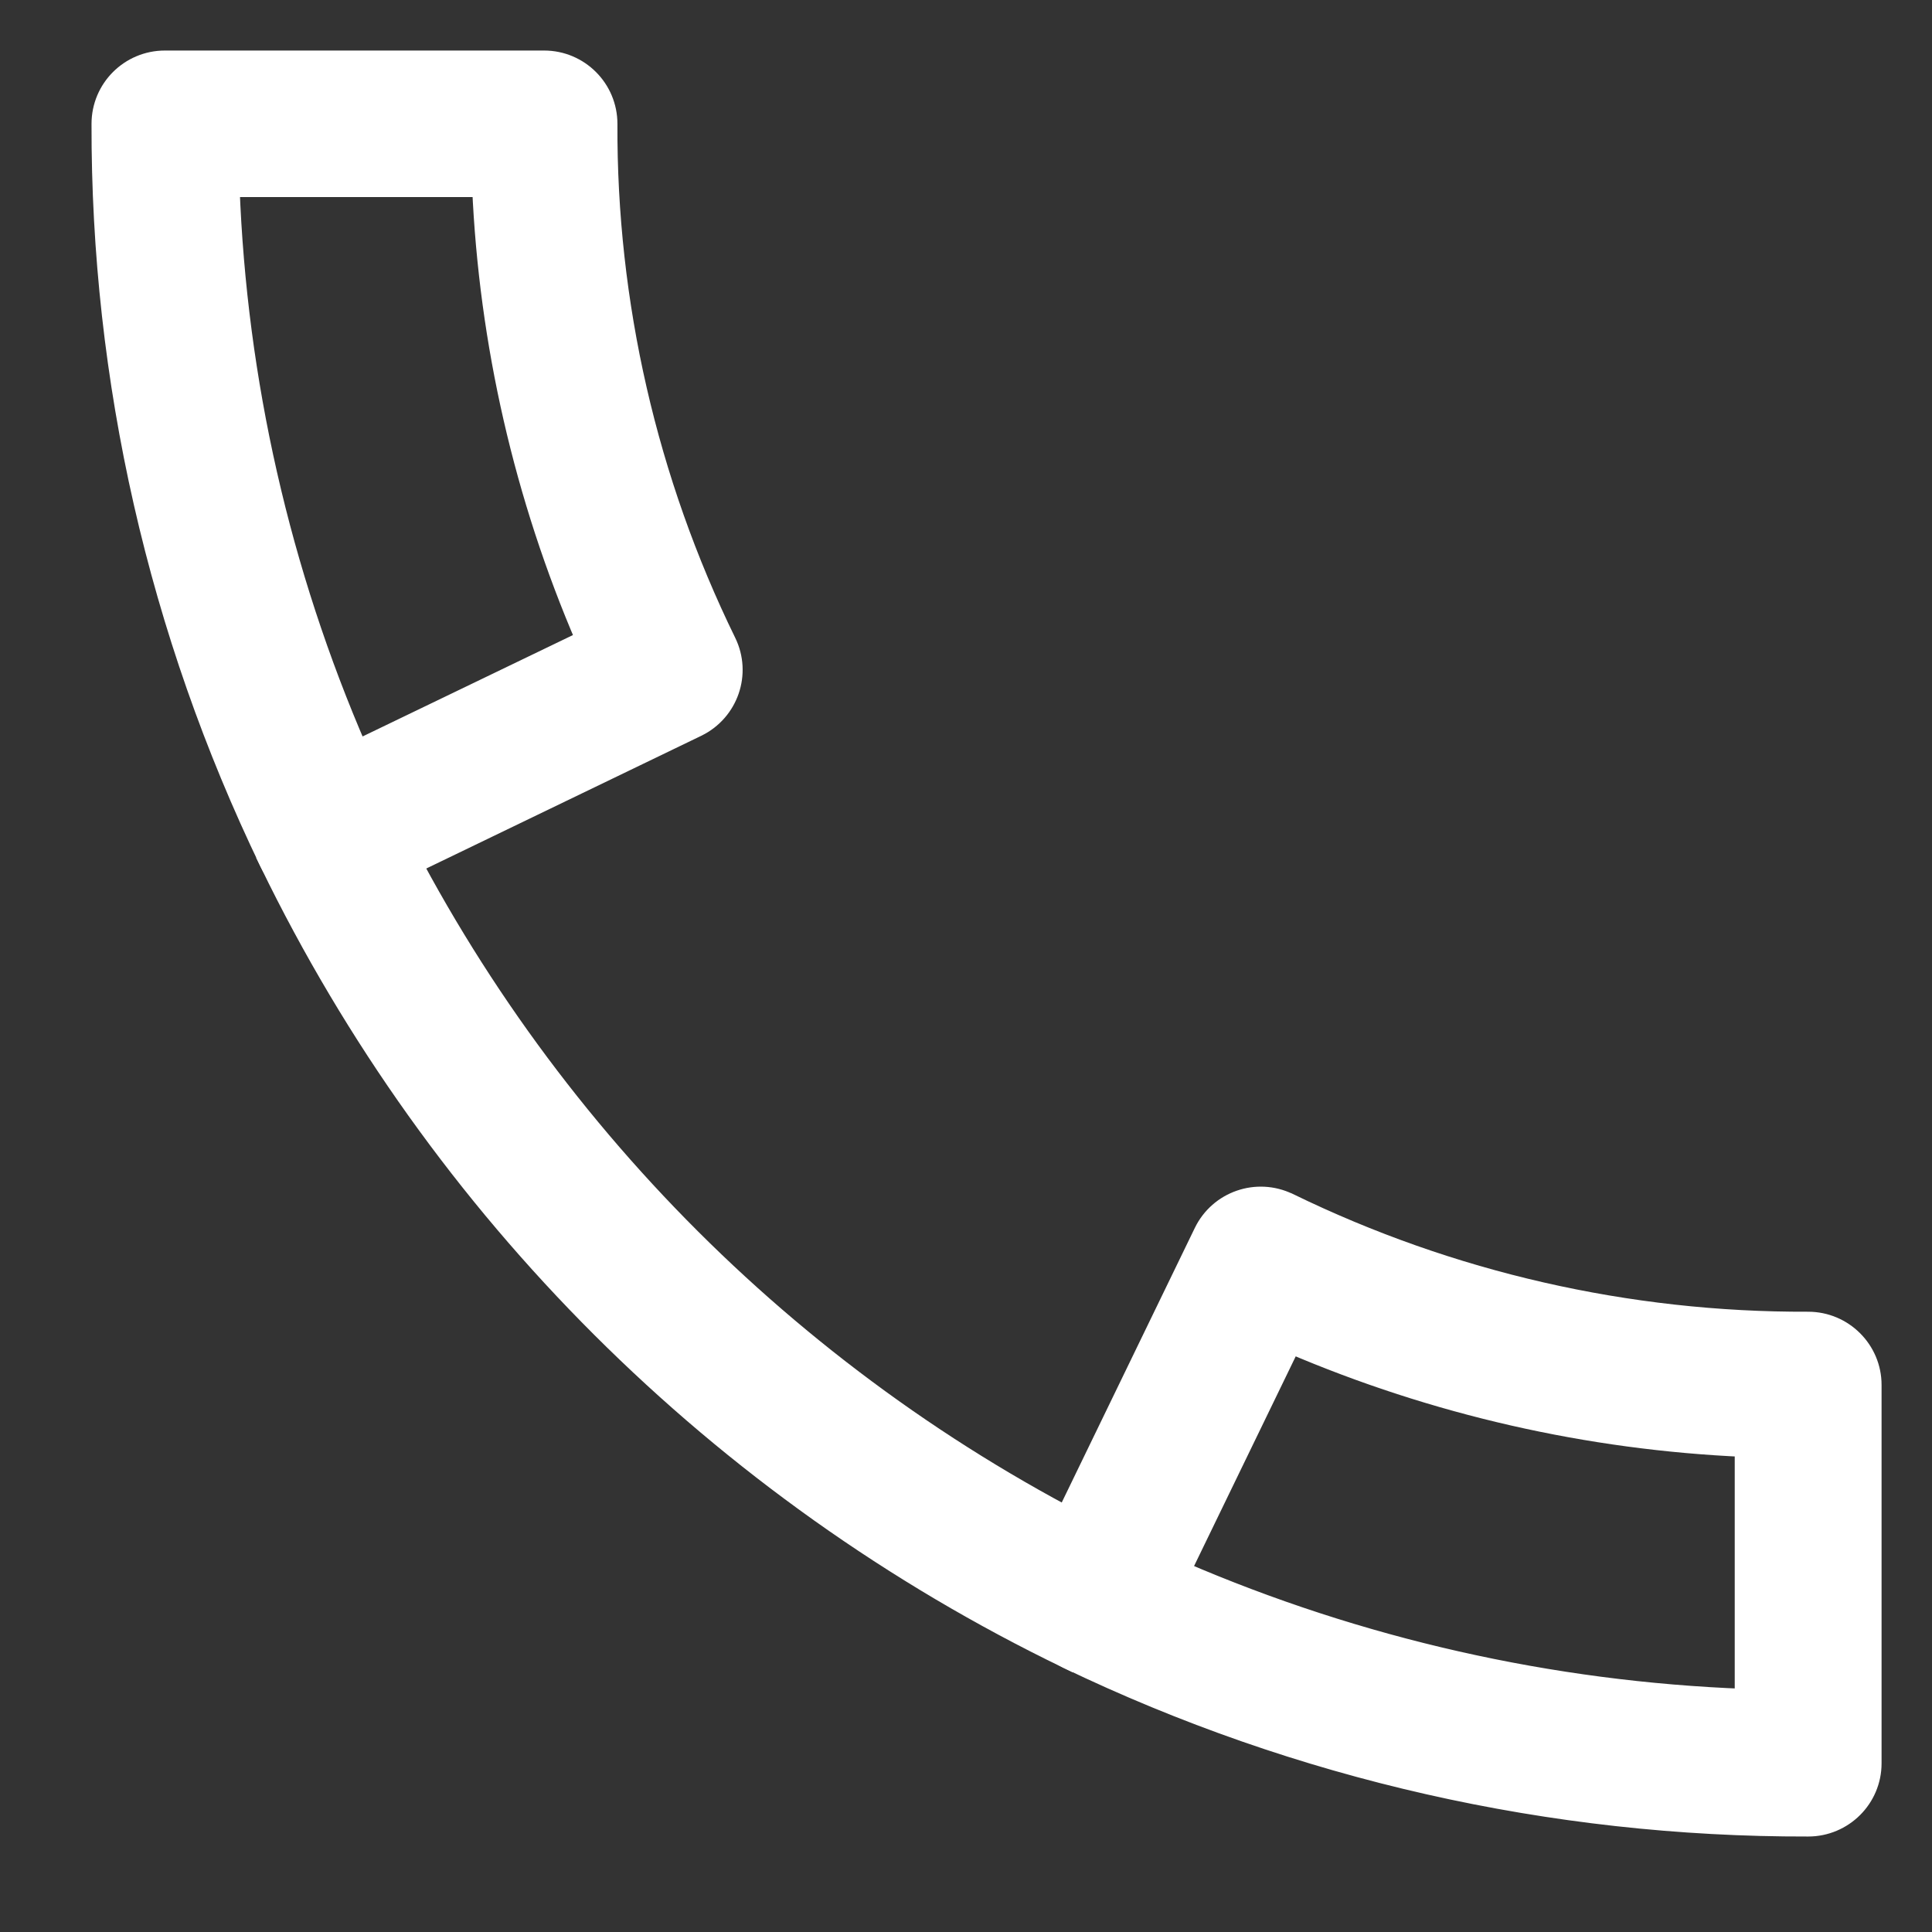
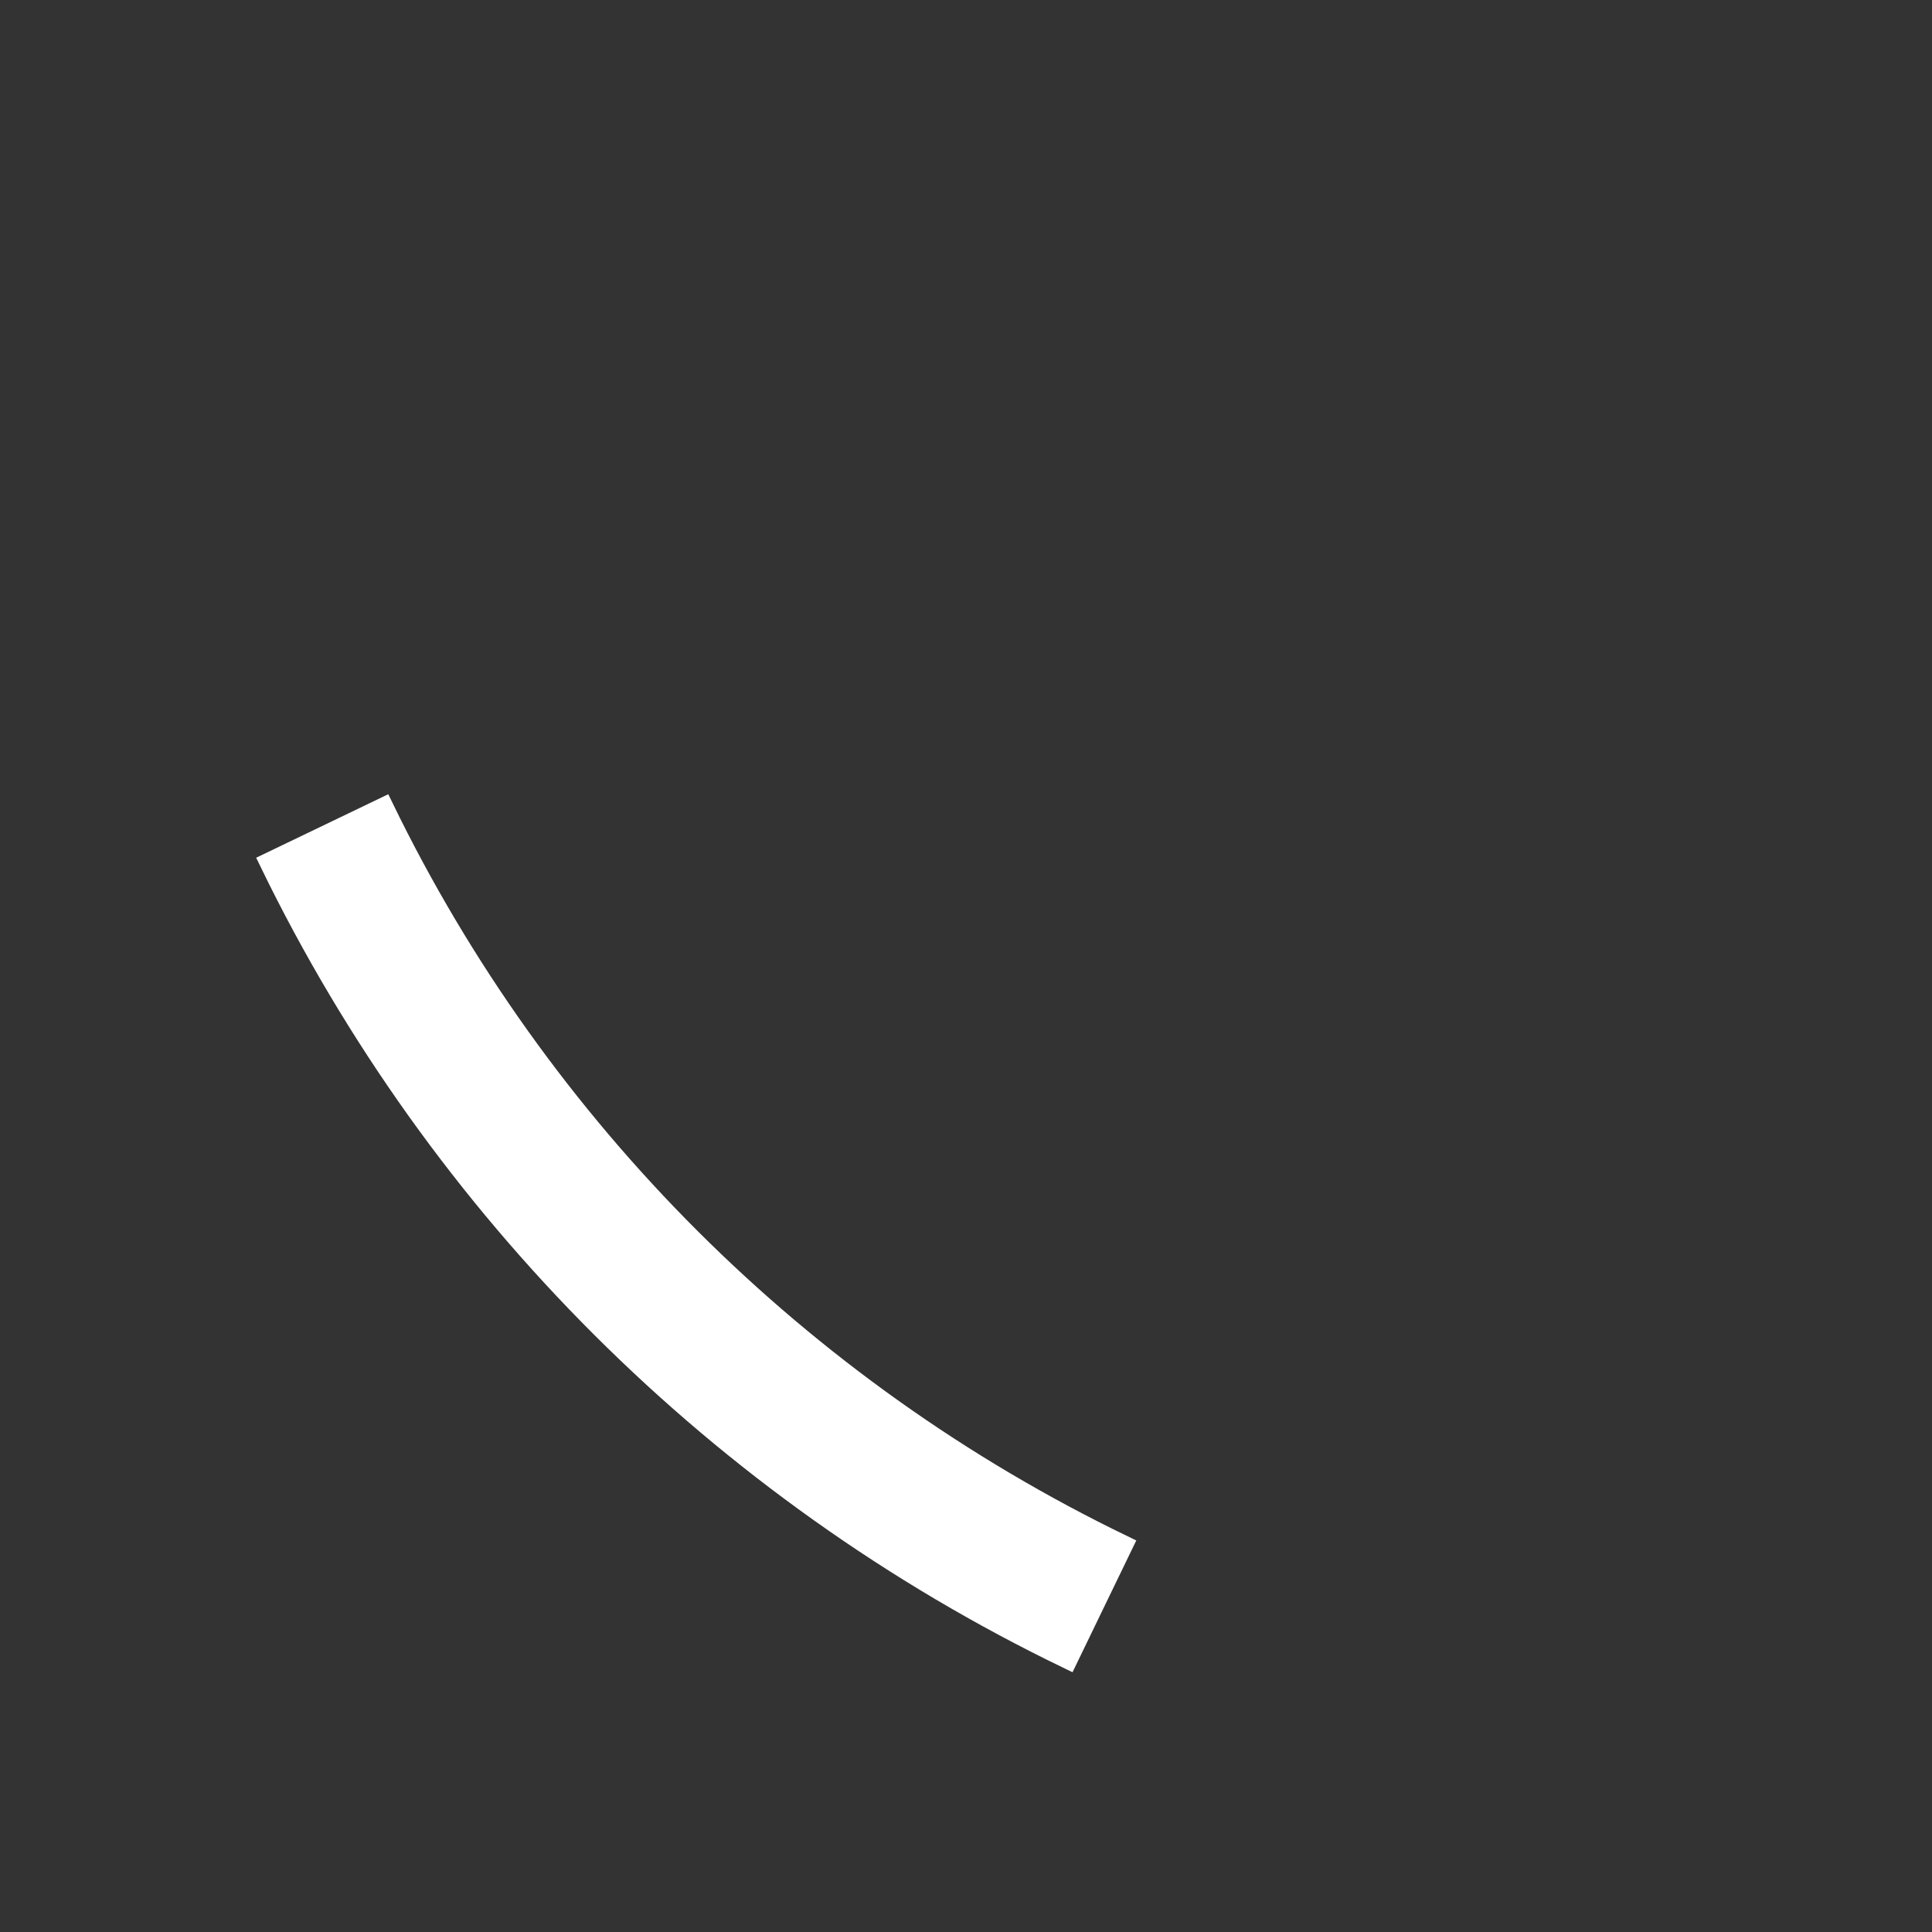
<svg xmlns="http://www.w3.org/2000/svg" width="19px" height="19px" viewBox="0 0 19 19" version="1.1">
  <rect x="0" y="0" width="19" height="19" fill="#333333" stroke="none" />
  <title>pc-form-call</title>
  <desc>Created with Sketch.</desc>
  <g id="Page-1" stroke="none" stroke-width="1" fill="none" fill-rule="evenodd" stroke-linecap="square">
    <g id="16_FAQs" transform="translate(-1195, -3780)" fill="#FFFFFF" stroke="#FFFFFF" stroke-width="0.2">
      <g id="pc-form-call" transform="translate(1196, 3780)">
-         <path d="M2.213,8.833 C1.974,8.832 1.757,8.696 1.653,8.481 C0.559,6.215 -0.006,3.732 3.88471179e-05,1.218 C3.88471179e-05,0.875 0.278,0.597 0.622,0.597 L4.351,0.597 C4.694,0.597 4.972,0.875 4.972,1.218 C4.964,2.984 5.364,4.728 6.14,6.315 C6.291,6.623 6.163,6.994 5.855,7.145 C5.854,7.145 5.853,7.146 5.853,7.146 L2.486,8.771 C2.401,8.813 2.308,8.834 2.213,8.833 Z M1.256,1.838 C1.327,3.746 1.754,5.625 2.515,7.378 L4.764,6.294 C4.156,4.882 3.81,3.373 3.743,1.838 L1.256,1.838 Z" id="Shape" fill-rule="nonzero" />
-         <path d="M16.782,17.961 C14.262,17.967 11.773,17.403 9.502,16.312 C9.193,16.164 9.062,15.794 9.209,15.485 C9.21,15.483 9.211,15.482 9.211,15.481 L10.84,12.12 C10.99,11.811 11.361,11.683 11.67,11.832 C11.671,11.832 11.672,11.833 11.673,11.833 C13.264,12.608 15.012,13.007 16.782,13 C17.125,13 17.404,13.278 17.404,13.62 L17.404,17.341 C17.404,17.684 17.125,17.961 16.782,17.961 Z M10.607,15.452 C12.364,16.211 14.247,16.637 16.16,16.709 L16.16,14.228 C14.622,14.161 13.109,13.816 11.694,13.21 L10.607,15.452 Z" id="Shape" fill-rule="nonzero" />
        <path d="M9.501,16.312 C6.077,14.657 3.312,11.898 1.653,8.482 L2.772,7.944 C4.309,11.107 6.87,13.662 10.041,15.196 L9.501,16.312 Z" id="Path" />
      </g>
    </g>
  </g>
</svg>